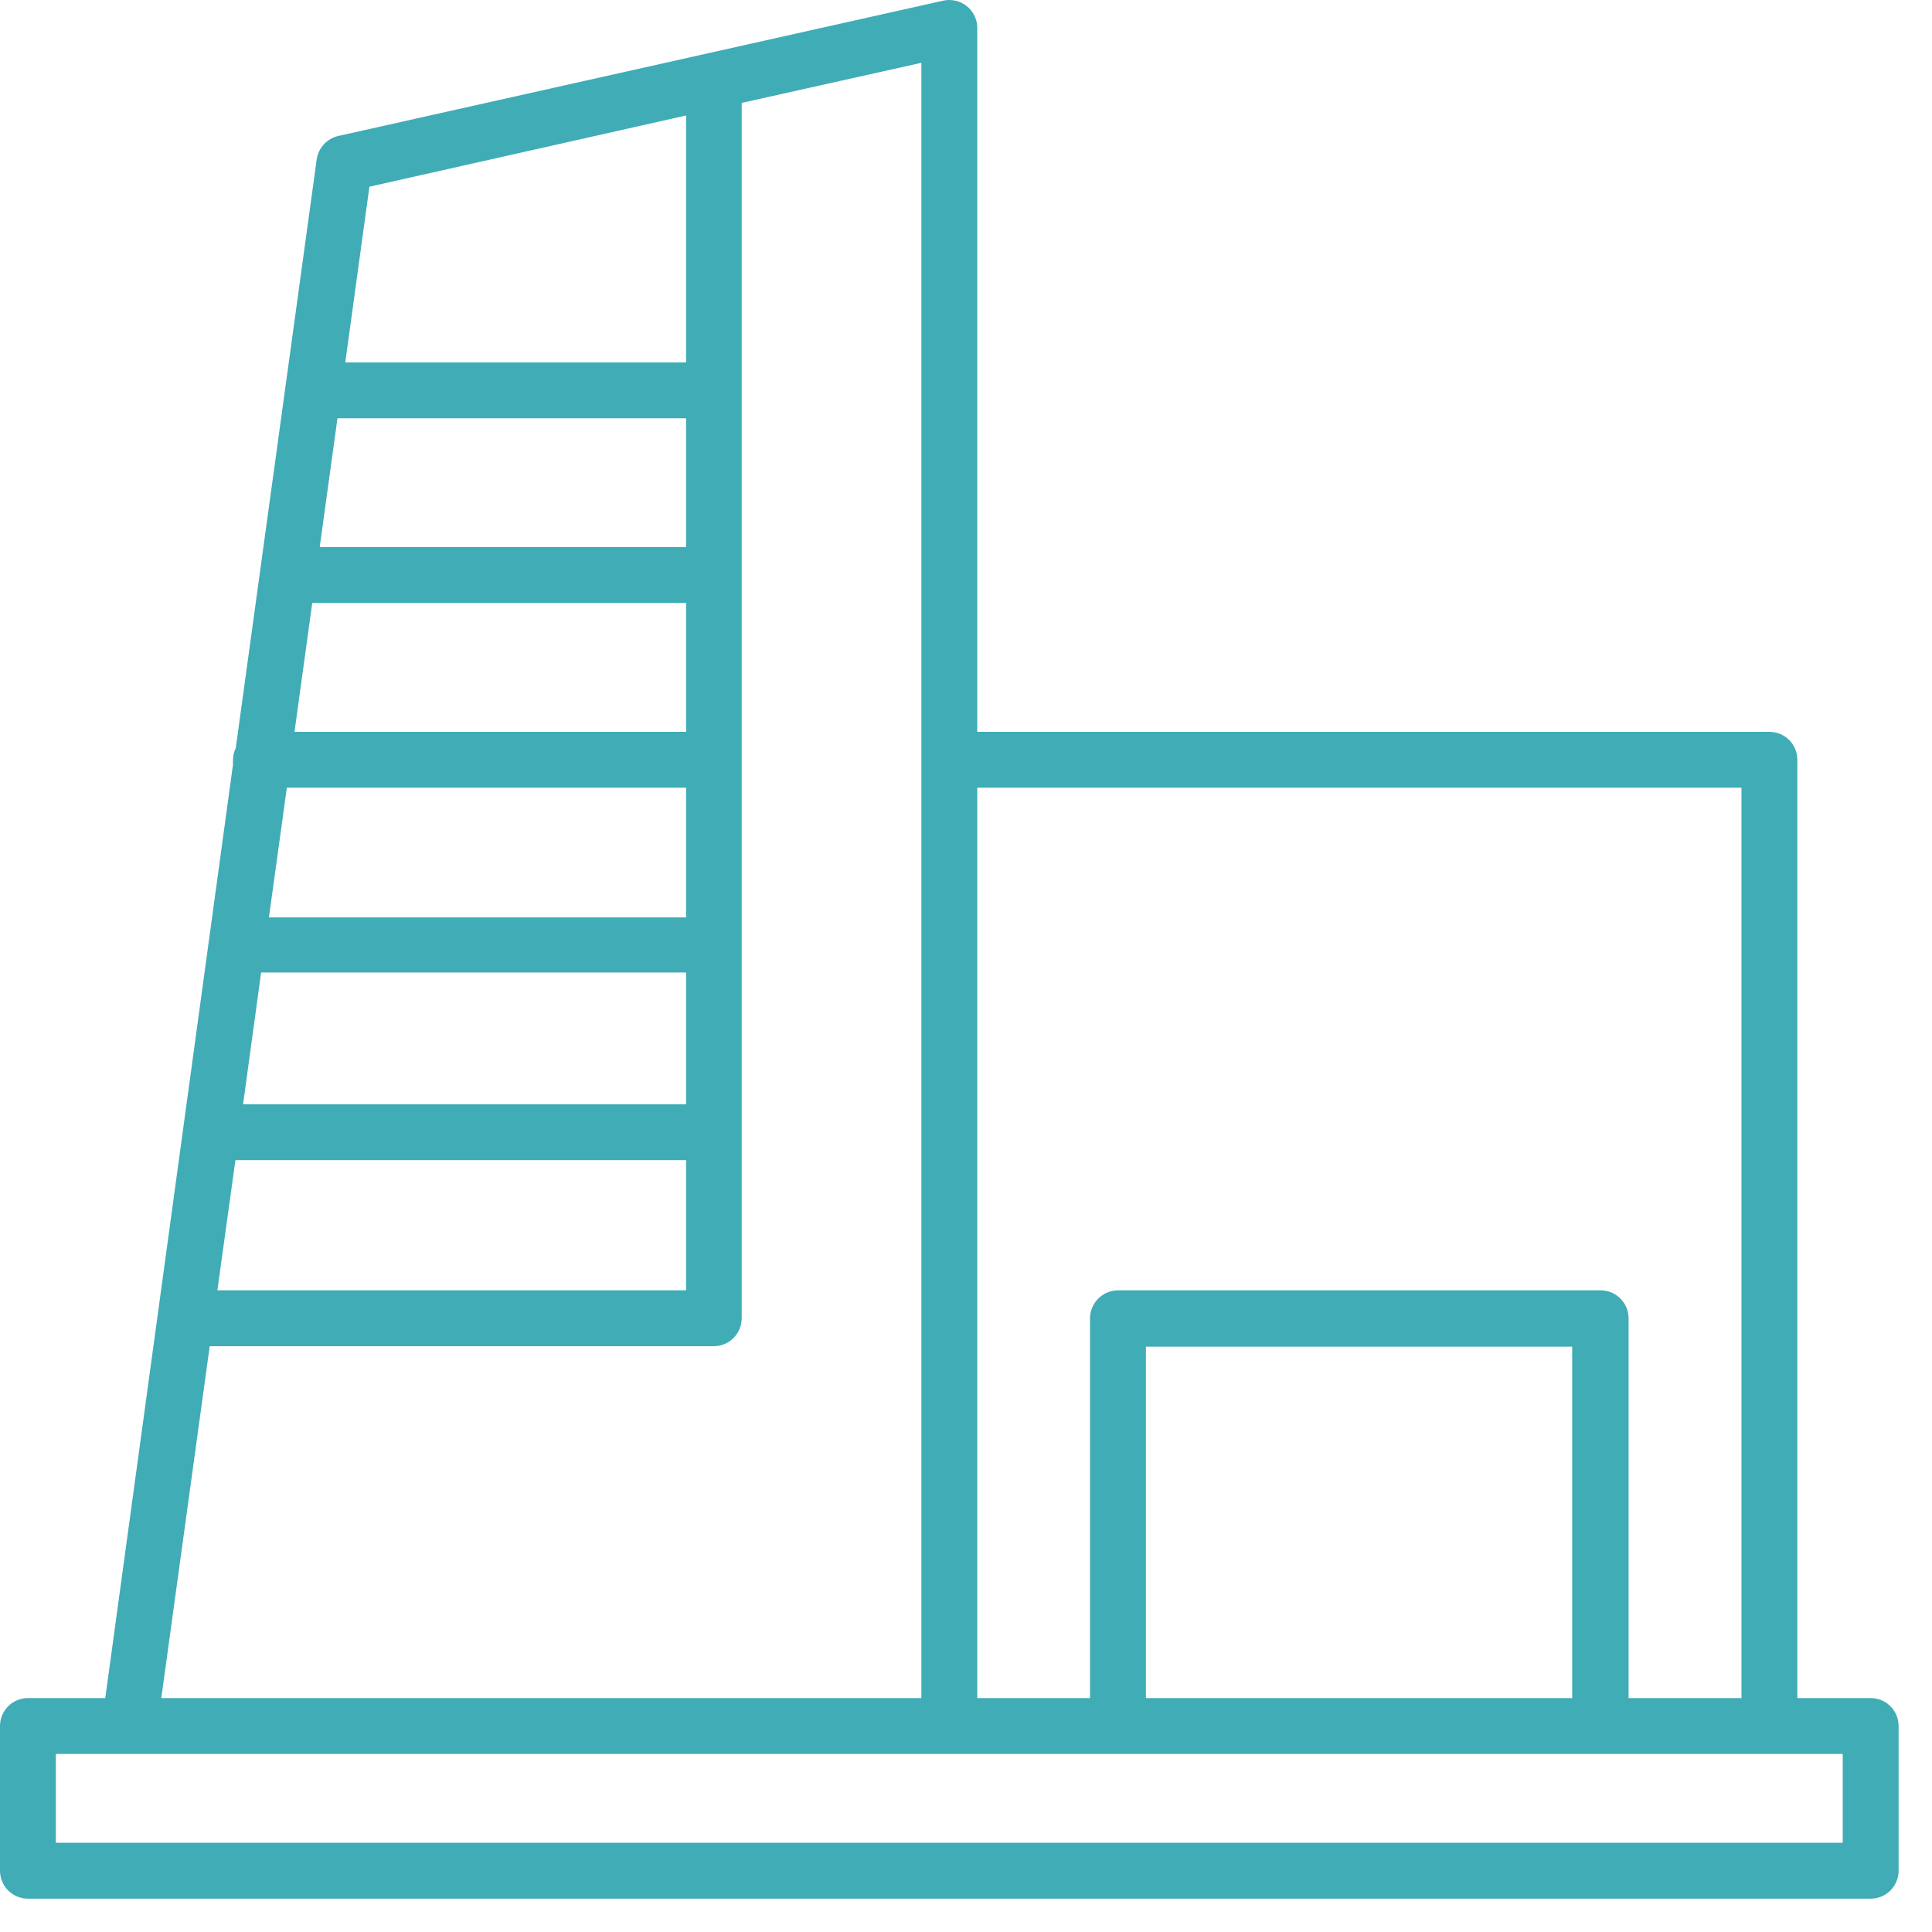
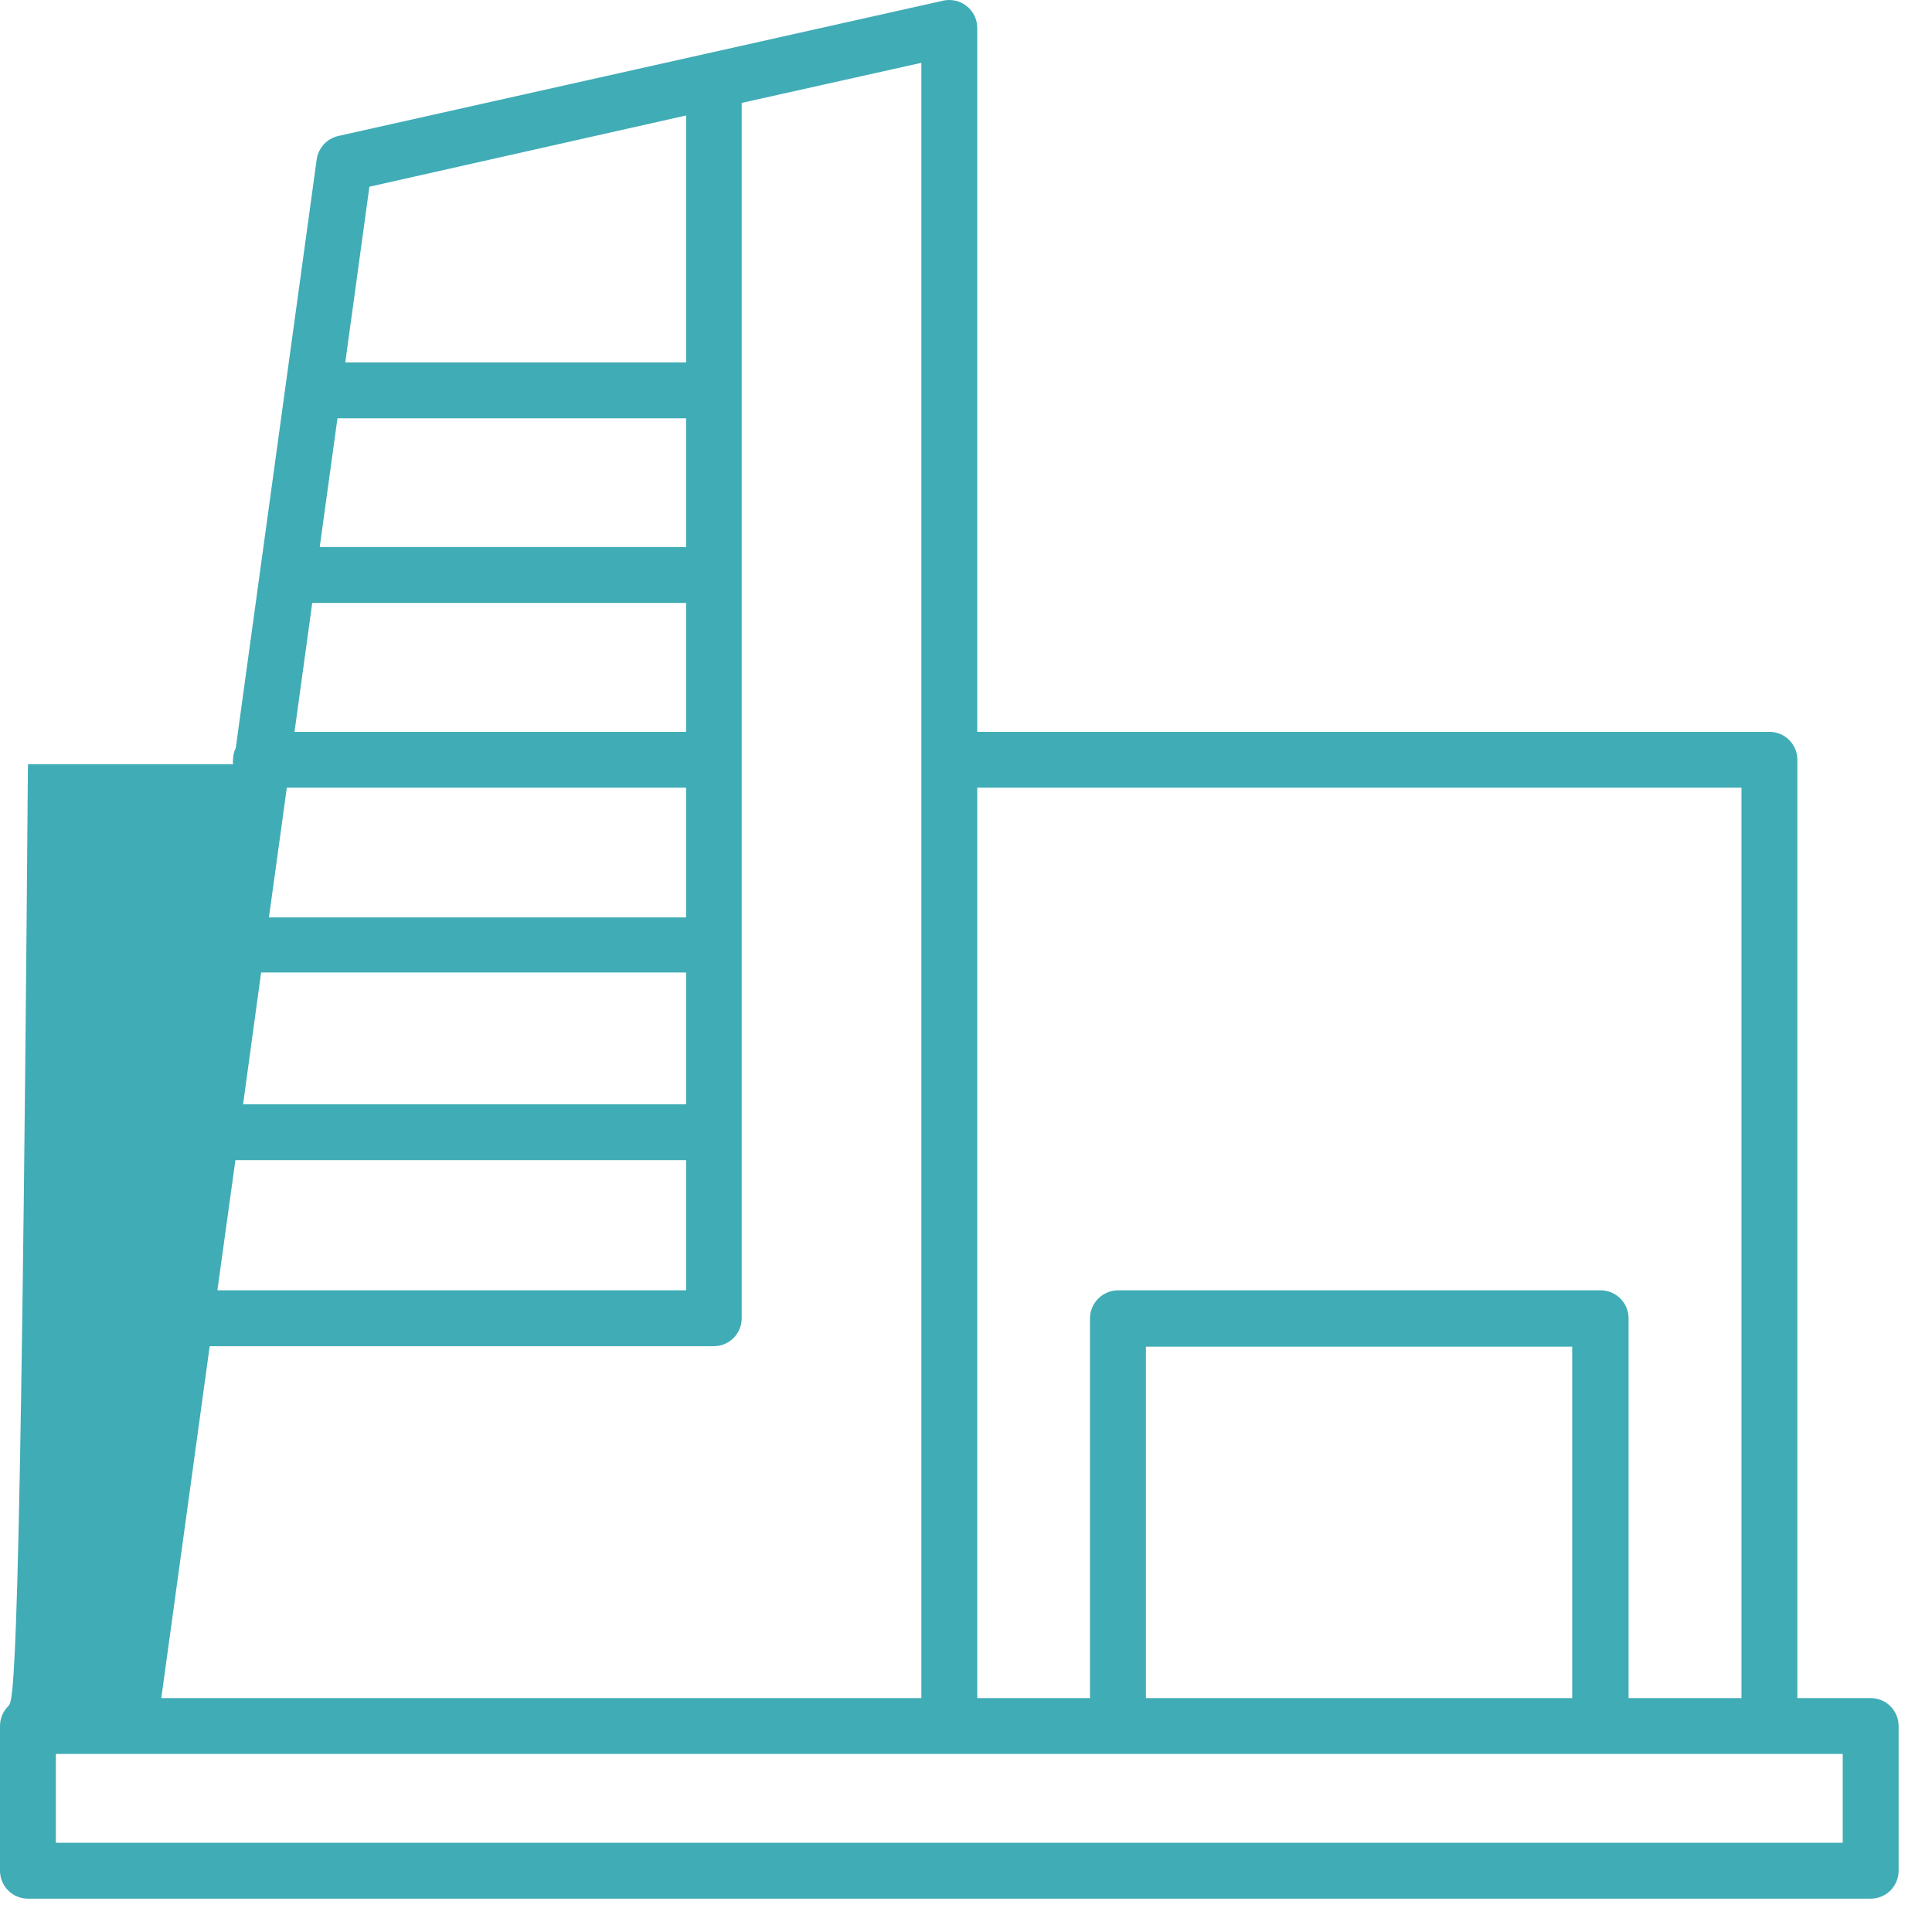
<svg xmlns="http://www.w3.org/2000/svg" width="39" height="39" viewBox="0 0 39 39" fill="none">
-   <path d="M37.762 34.278H36.282V15.337C36.282 15.187 36.223 15.044 36.117 14.938C36.011 14.832 35.868 14.773 35.718 14.773H19.727V0.565C19.727 0.48 19.709 0.397 19.672 0.32C19.636 0.244 19.582 0.177 19.516 0.124C19.451 0.071 19.373 0.034 19.291 0.015C19.209 -0.004 19.123 -0.005 19.041 0.013L6.832 2.744C6.719 2.769 6.617 2.828 6.538 2.913C6.46 2.997 6.409 3.104 6.393 3.218L4.759 15.102C4.722 15.175 4.704 15.255 4.704 15.337C4.7 15.367 4.7 15.397 4.704 15.427L2.125 34.278H0.564C0.415 34.278 0.271 34.337 0.165 34.443C0.059 34.549 0 34.692 0 34.842V37.763C0 37.912 0.059 38.056 0.165 38.162C0.271 38.268 0.415 38.327 0.564 38.327H37.762C37.912 38.327 38.055 38.268 38.161 38.162C38.267 38.056 38.326 37.912 38.326 37.763V34.842C38.326 34.692 38.267 34.549 38.161 34.443C38.055 34.337 37.912 34.278 37.762 34.278ZM35.154 15.901V34.278H32.875V26.611C32.875 26.462 32.815 26.318 32.709 26.212C32.604 26.106 32.46 26.047 32.31 26.047H22.568C22.418 26.048 22.275 26.108 22.17 26.213C22.064 26.319 22.004 26.462 22.003 26.611V34.278H19.727V15.901H35.154ZM23.132 34.278V27.185H31.737V34.278H23.132ZM13.85 22.291H4.907L5.271 19.631H13.85V22.291ZM13.85 14.773H5.945L6.303 12.171H13.85V14.773ZM13.85 11.043H6.454L6.812 8.444H13.85V11.043ZM5.79 15.901H13.85V18.519H5.429L5.79 15.901ZM4.752 23.419H13.85V26.047H4.388L4.752 23.419ZM13.85 2.331V7.316H6.97L7.457 3.769L13.85 2.331ZM4.233 27.175H14.414C14.563 27.174 14.705 27.113 14.809 27.008C14.914 26.902 14.972 26.76 14.972 26.611V2.077L18.599 1.268V34.278H3.256L4.233 27.175ZM37.198 37.199H1.128V35.406H37.198V37.199Z" fill="#40ACB6" />
+   <path d="M37.762 34.278H36.282V15.337C36.282 15.187 36.223 15.044 36.117 14.938C36.011 14.832 35.868 14.773 35.718 14.773H19.727V0.565C19.727 0.48 19.709 0.397 19.672 0.32C19.636 0.244 19.582 0.177 19.516 0.124C19.451 0.071 19.373 0.034 19.291 0.015C19.209 -0.004 19.123 -0.005 19.041 0.013L6.832 2.744C6.719 2.769 6.617 2.828 6.538 2.913C6.46 2.997 6.409 3.104 6.393 3.218L4.759 15.102C4.722 15.175 4.704 15.255 4.704 15.337C4.7 15.367 4.7 15.397 4.704 15.427H0.564C0.415 34.278 0.271 34.337 0.165 34.443C0.059 34.549 0 34.692 0 34.842V37.763C0 37.912 0.059 38.056 0.165 38.162C0.271 38.268 0.415 38.327 0.564 38.327H37.762C37.912 38.327 38.055 38.268 38.161 38.162C38.267 38.056 38.326 37.912 38.326 37.763V34.842C38.326 34.692 38.267 34.549 38.161 34.443C38.055 34.337 37.912 34.278 37.762 34.278ZM35.154 15.901V34.278H32.875V26.611C32.875 26.462 32.815 26.318 32.709 26.212C32.604 26.106 32.46 26.047 32.31 26.047H22.568C22.418 26.048 22.275 26.108 22.17 26.213C22.064 26.319 22.004 26.462 22.003 26.611V34.278H19.727V15.901H35.154ZM23.132 34.278V27.185H31.737V34.278H23.132ZM13.85 22.291H4.907L5.271 19.631H13.85V22.291ZM13.85 14.773H5.945L6.303 12.171H13.85V14.773ZM13.85 11.043H6.454L6.812 8.444H13.85V11.043ZM5.79 15.901H13.85V18.519H5.429L5.79 15.901ZM4.752 23.419H13.85V26.047H4.388L4.752 23.419ZM13.85 2.331V7.316H6.97L7.457 3.769L13.85 2.331ZM4.233 27.175H14.414C14.563 27.174 14.705 27.113 14.809 27.008C14.914 26.902 14.972 26.76 14.972 26.611V2.077L18.599 1.268V34.278H3.256L4.233 27.175ZM37.198 37.199H1.128V35.406H37.198V37.199Z" fill="#40ACB6" />
</svg>